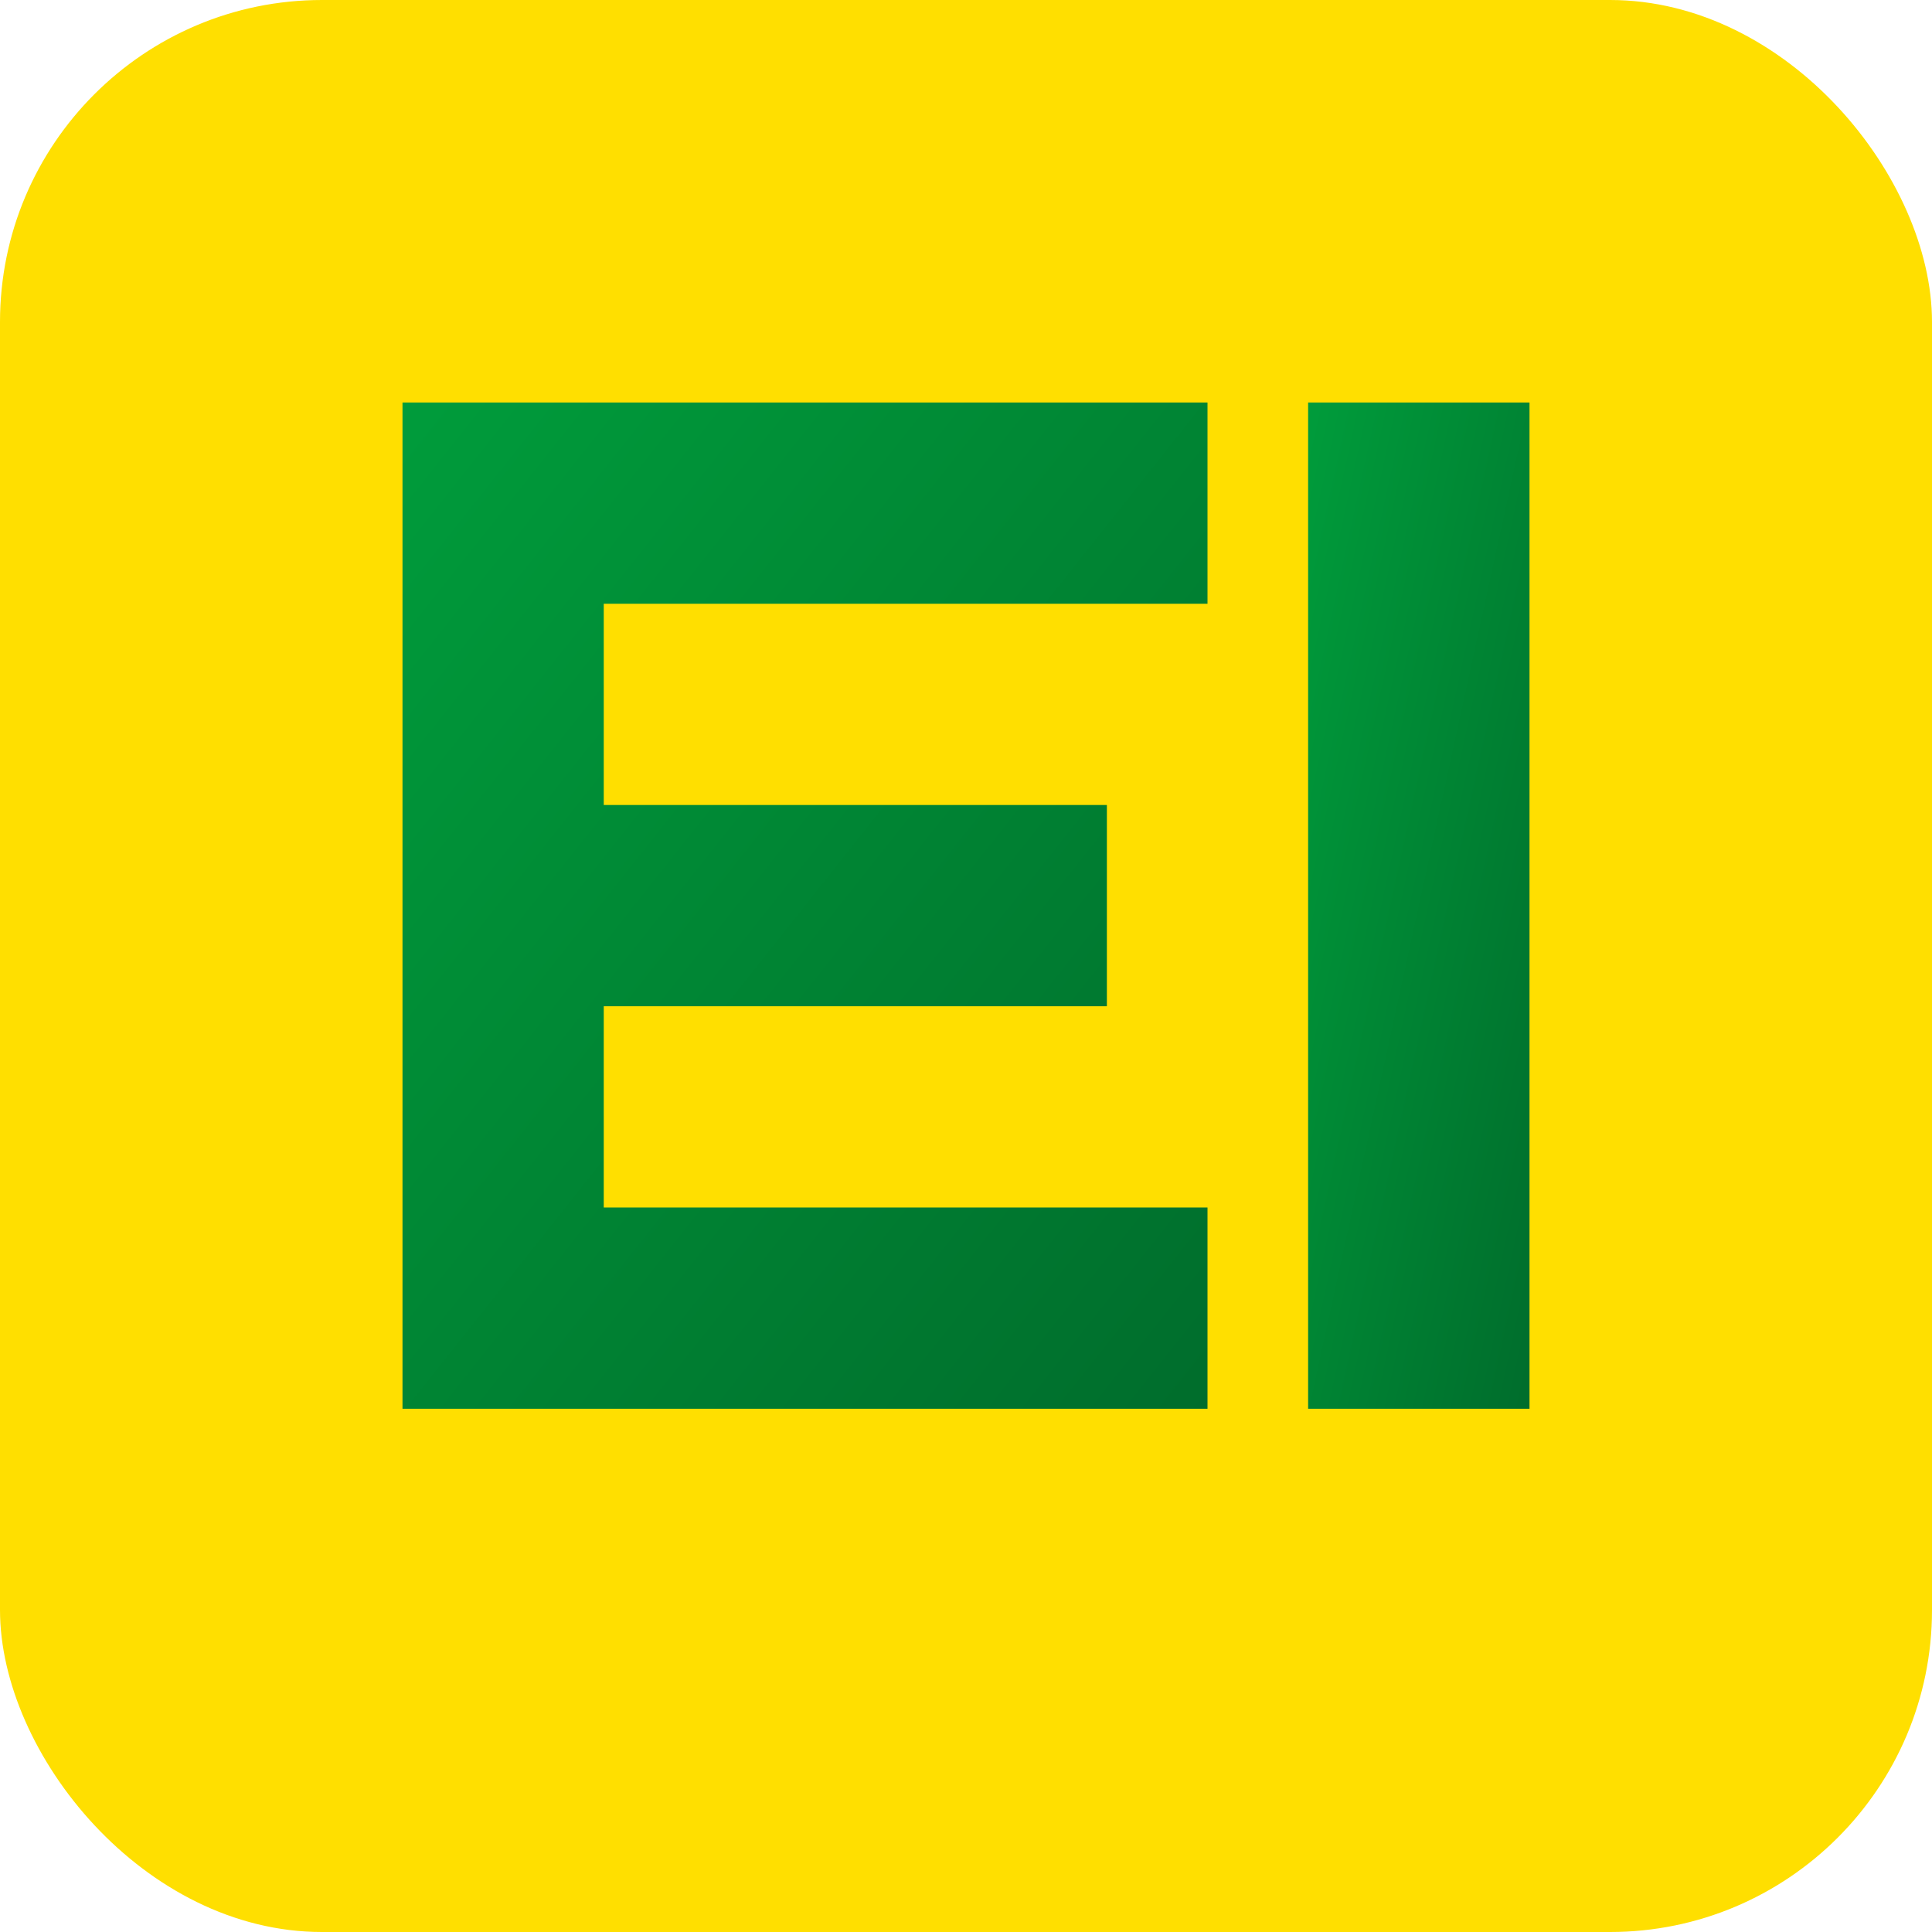
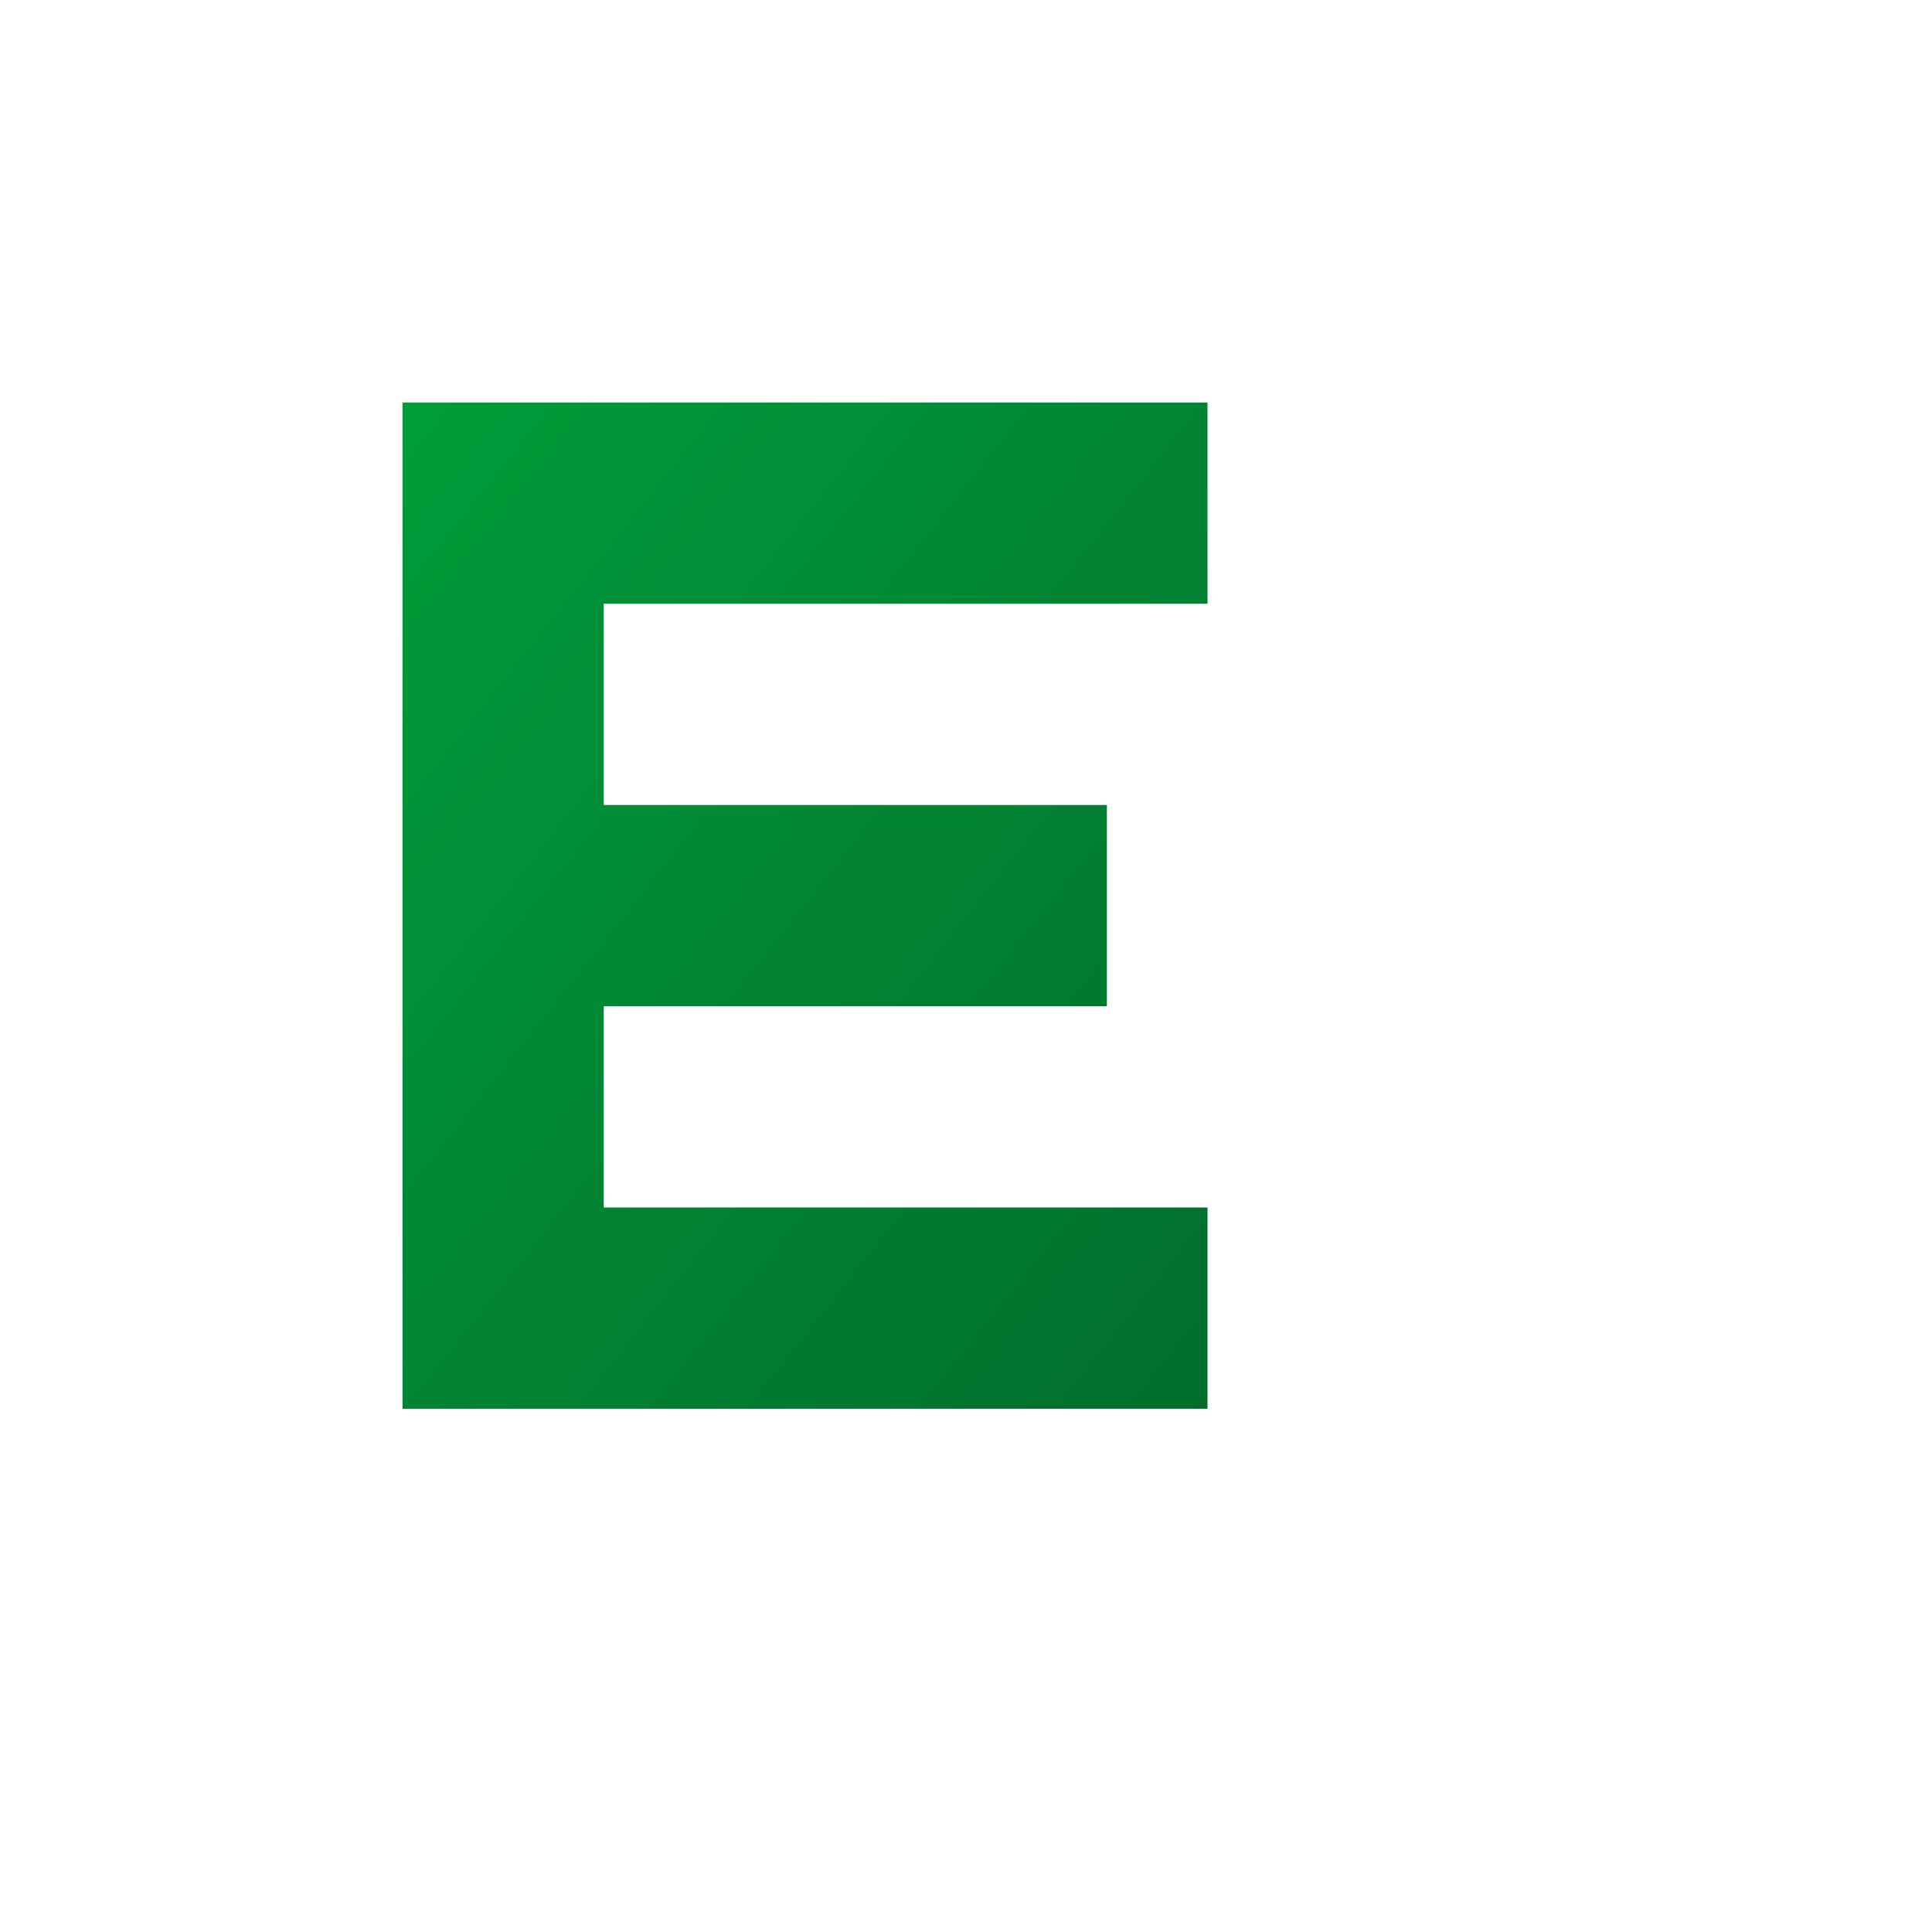
<svg xmlns="http://www.w3.org/2000/svg" width="192" height="192" viewBox="0 0 192 192">
  <defs>
    <linearGradient id="gradient" x1="0%" y1="0%" x2="100%" y2="100%">
      <stop offset="0%" stop-color="#009c3b" />
      <stop offset="100%" stop-color="#006d2c" />
    </linearGradient>
  </defs>
-   <rect width="192" height="192" rx="32" fill="#ffdf00" />
  <g transform="translate(40, 40)">
    <path d="M0,0 L80,0 L80,20 L20,20 L20,40 L70,40 L70,60 L20,60 L20,80 L80,80 L80,100 L0,100 Z" fill="url(#gradient)" />
-     <path d="M90,0 L112,0 L112,100 L90,100 Z" fill="url(#gradient)" />
  </g>
</svg>